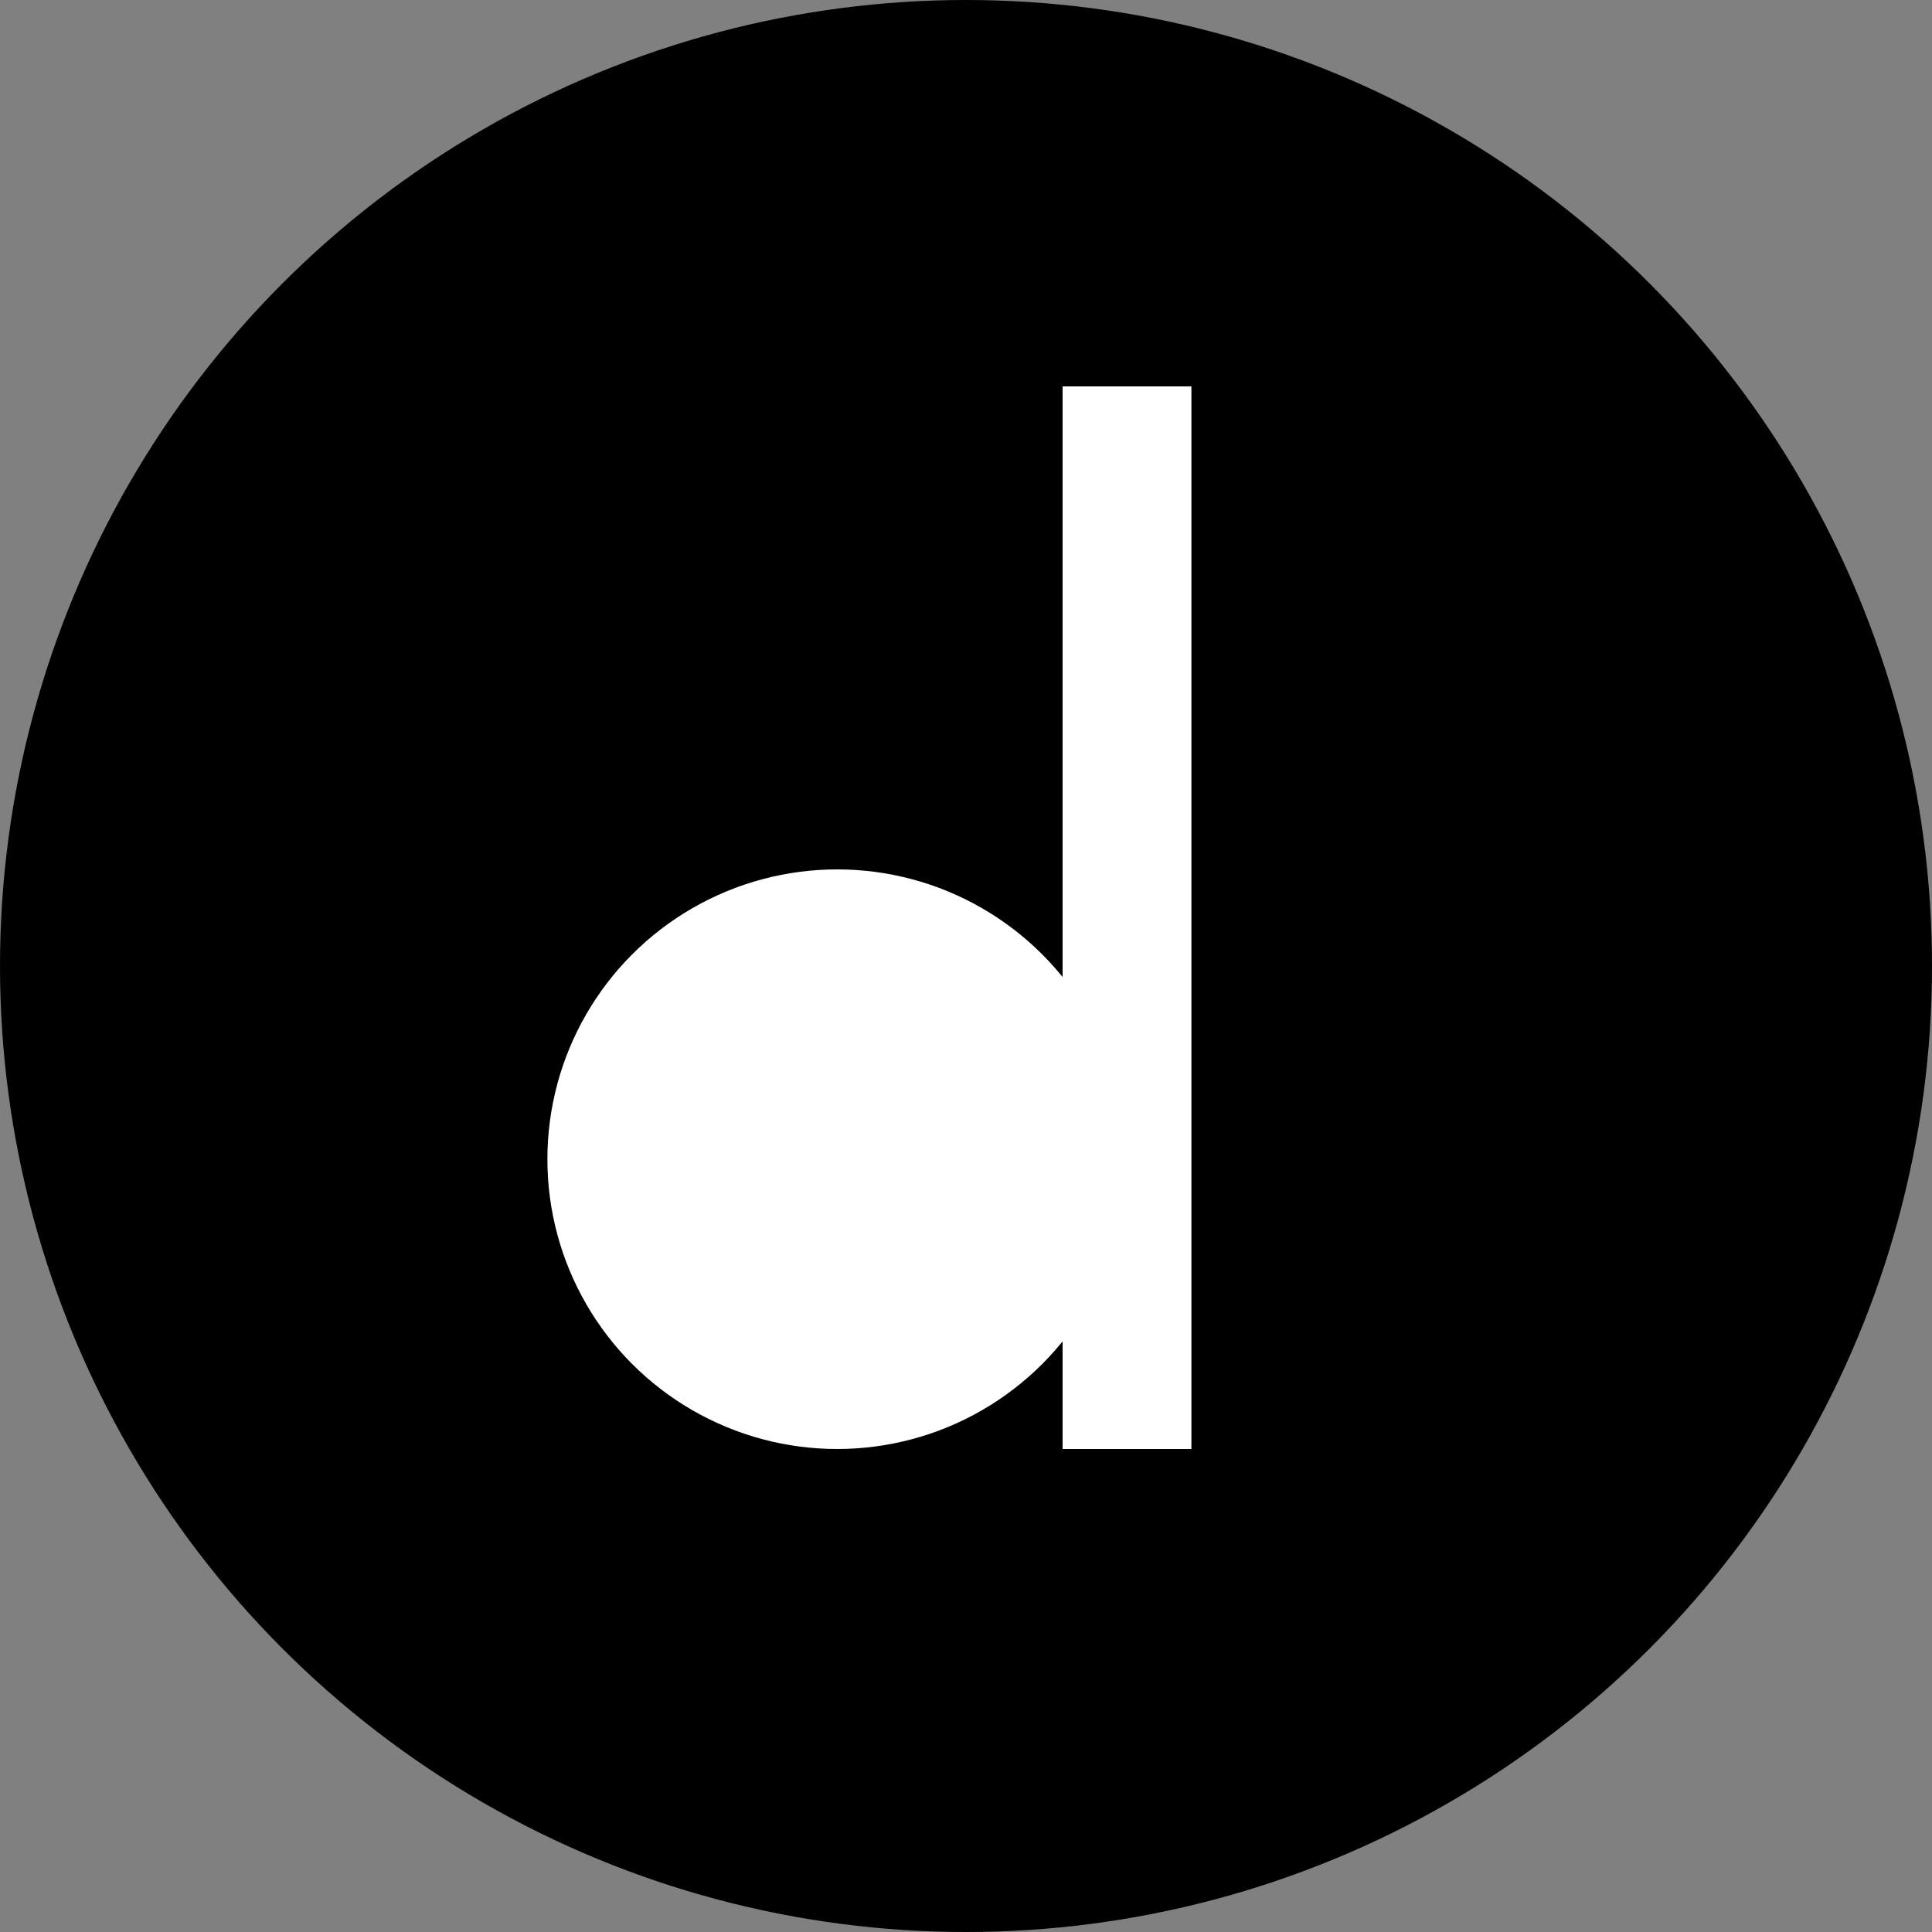
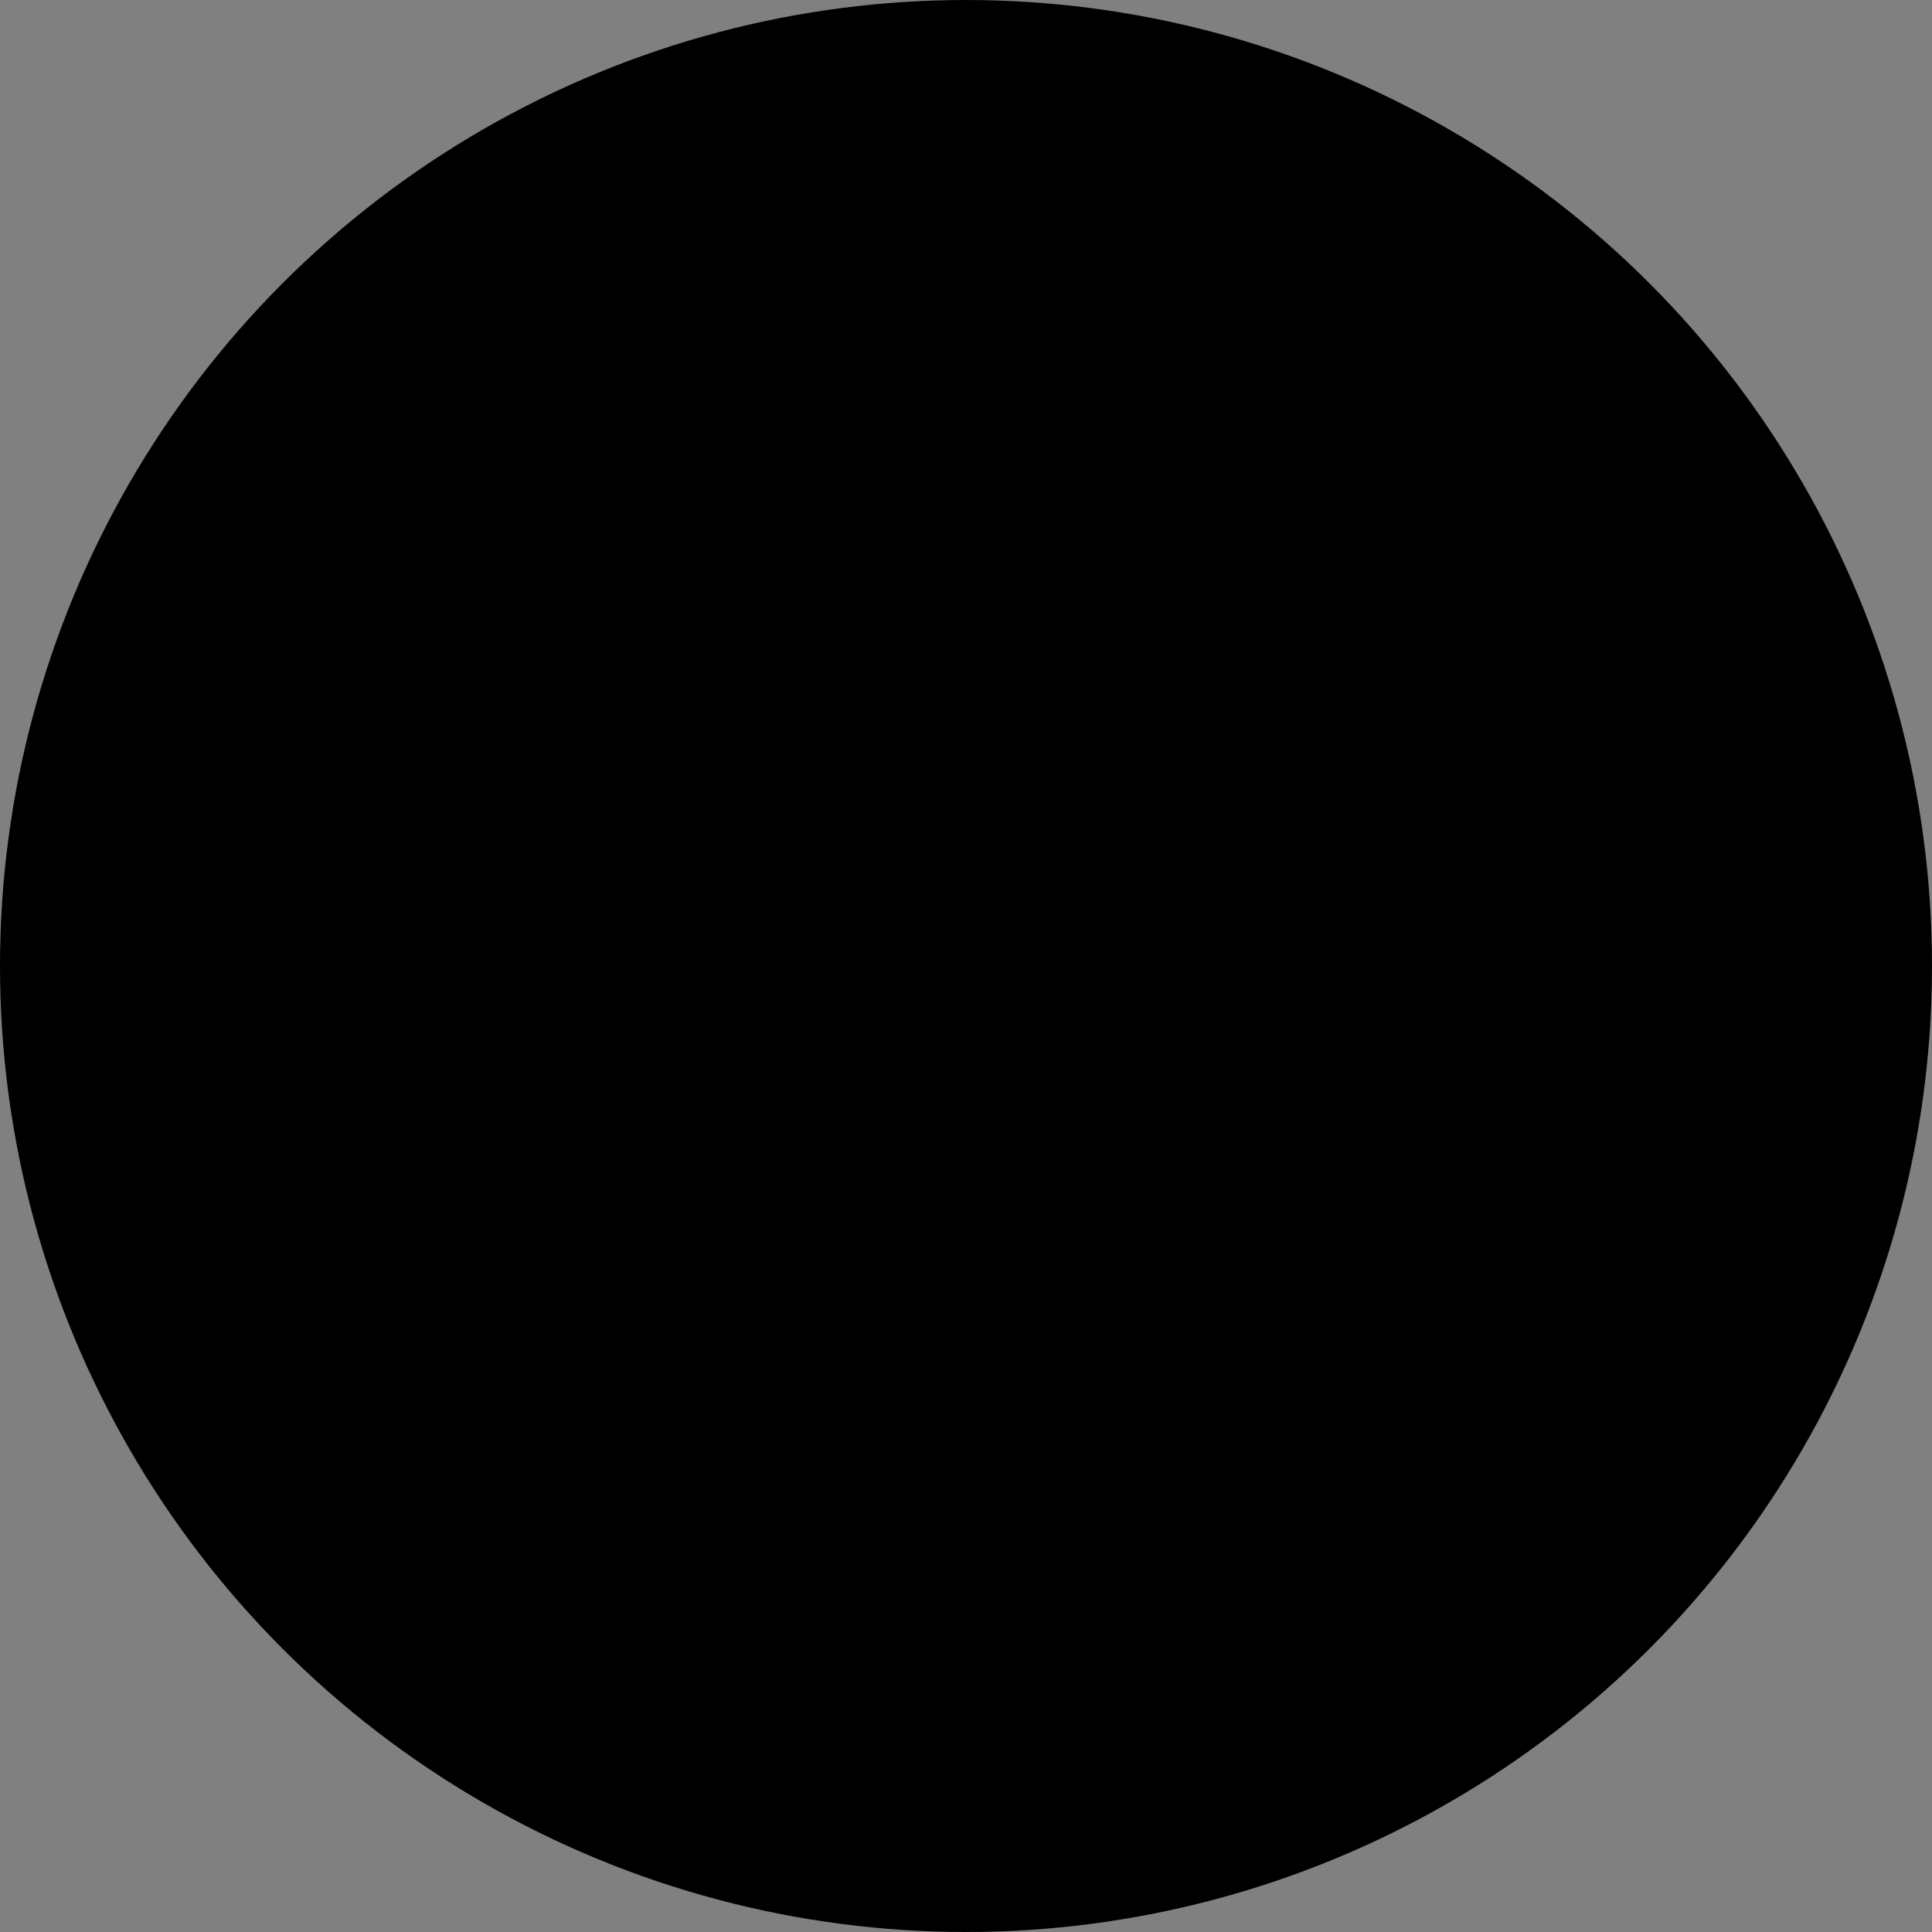
<svg xmlns="http://www.w3.org/2000/svg" width="600" height="600" viewBox="0 0 600 600">
  <rect x="0" y="0" width="600" height="600" fill="#808080" stroke="none" />
  <circle cx="300" cy="300" r="300" fill="black" />
  <g fill="white">
-     <circle cx="260" cy="360" r="90" />
-     <rect x="330" y="120" width="40" height="330" />
-   </g>
+     </g>
</svg>